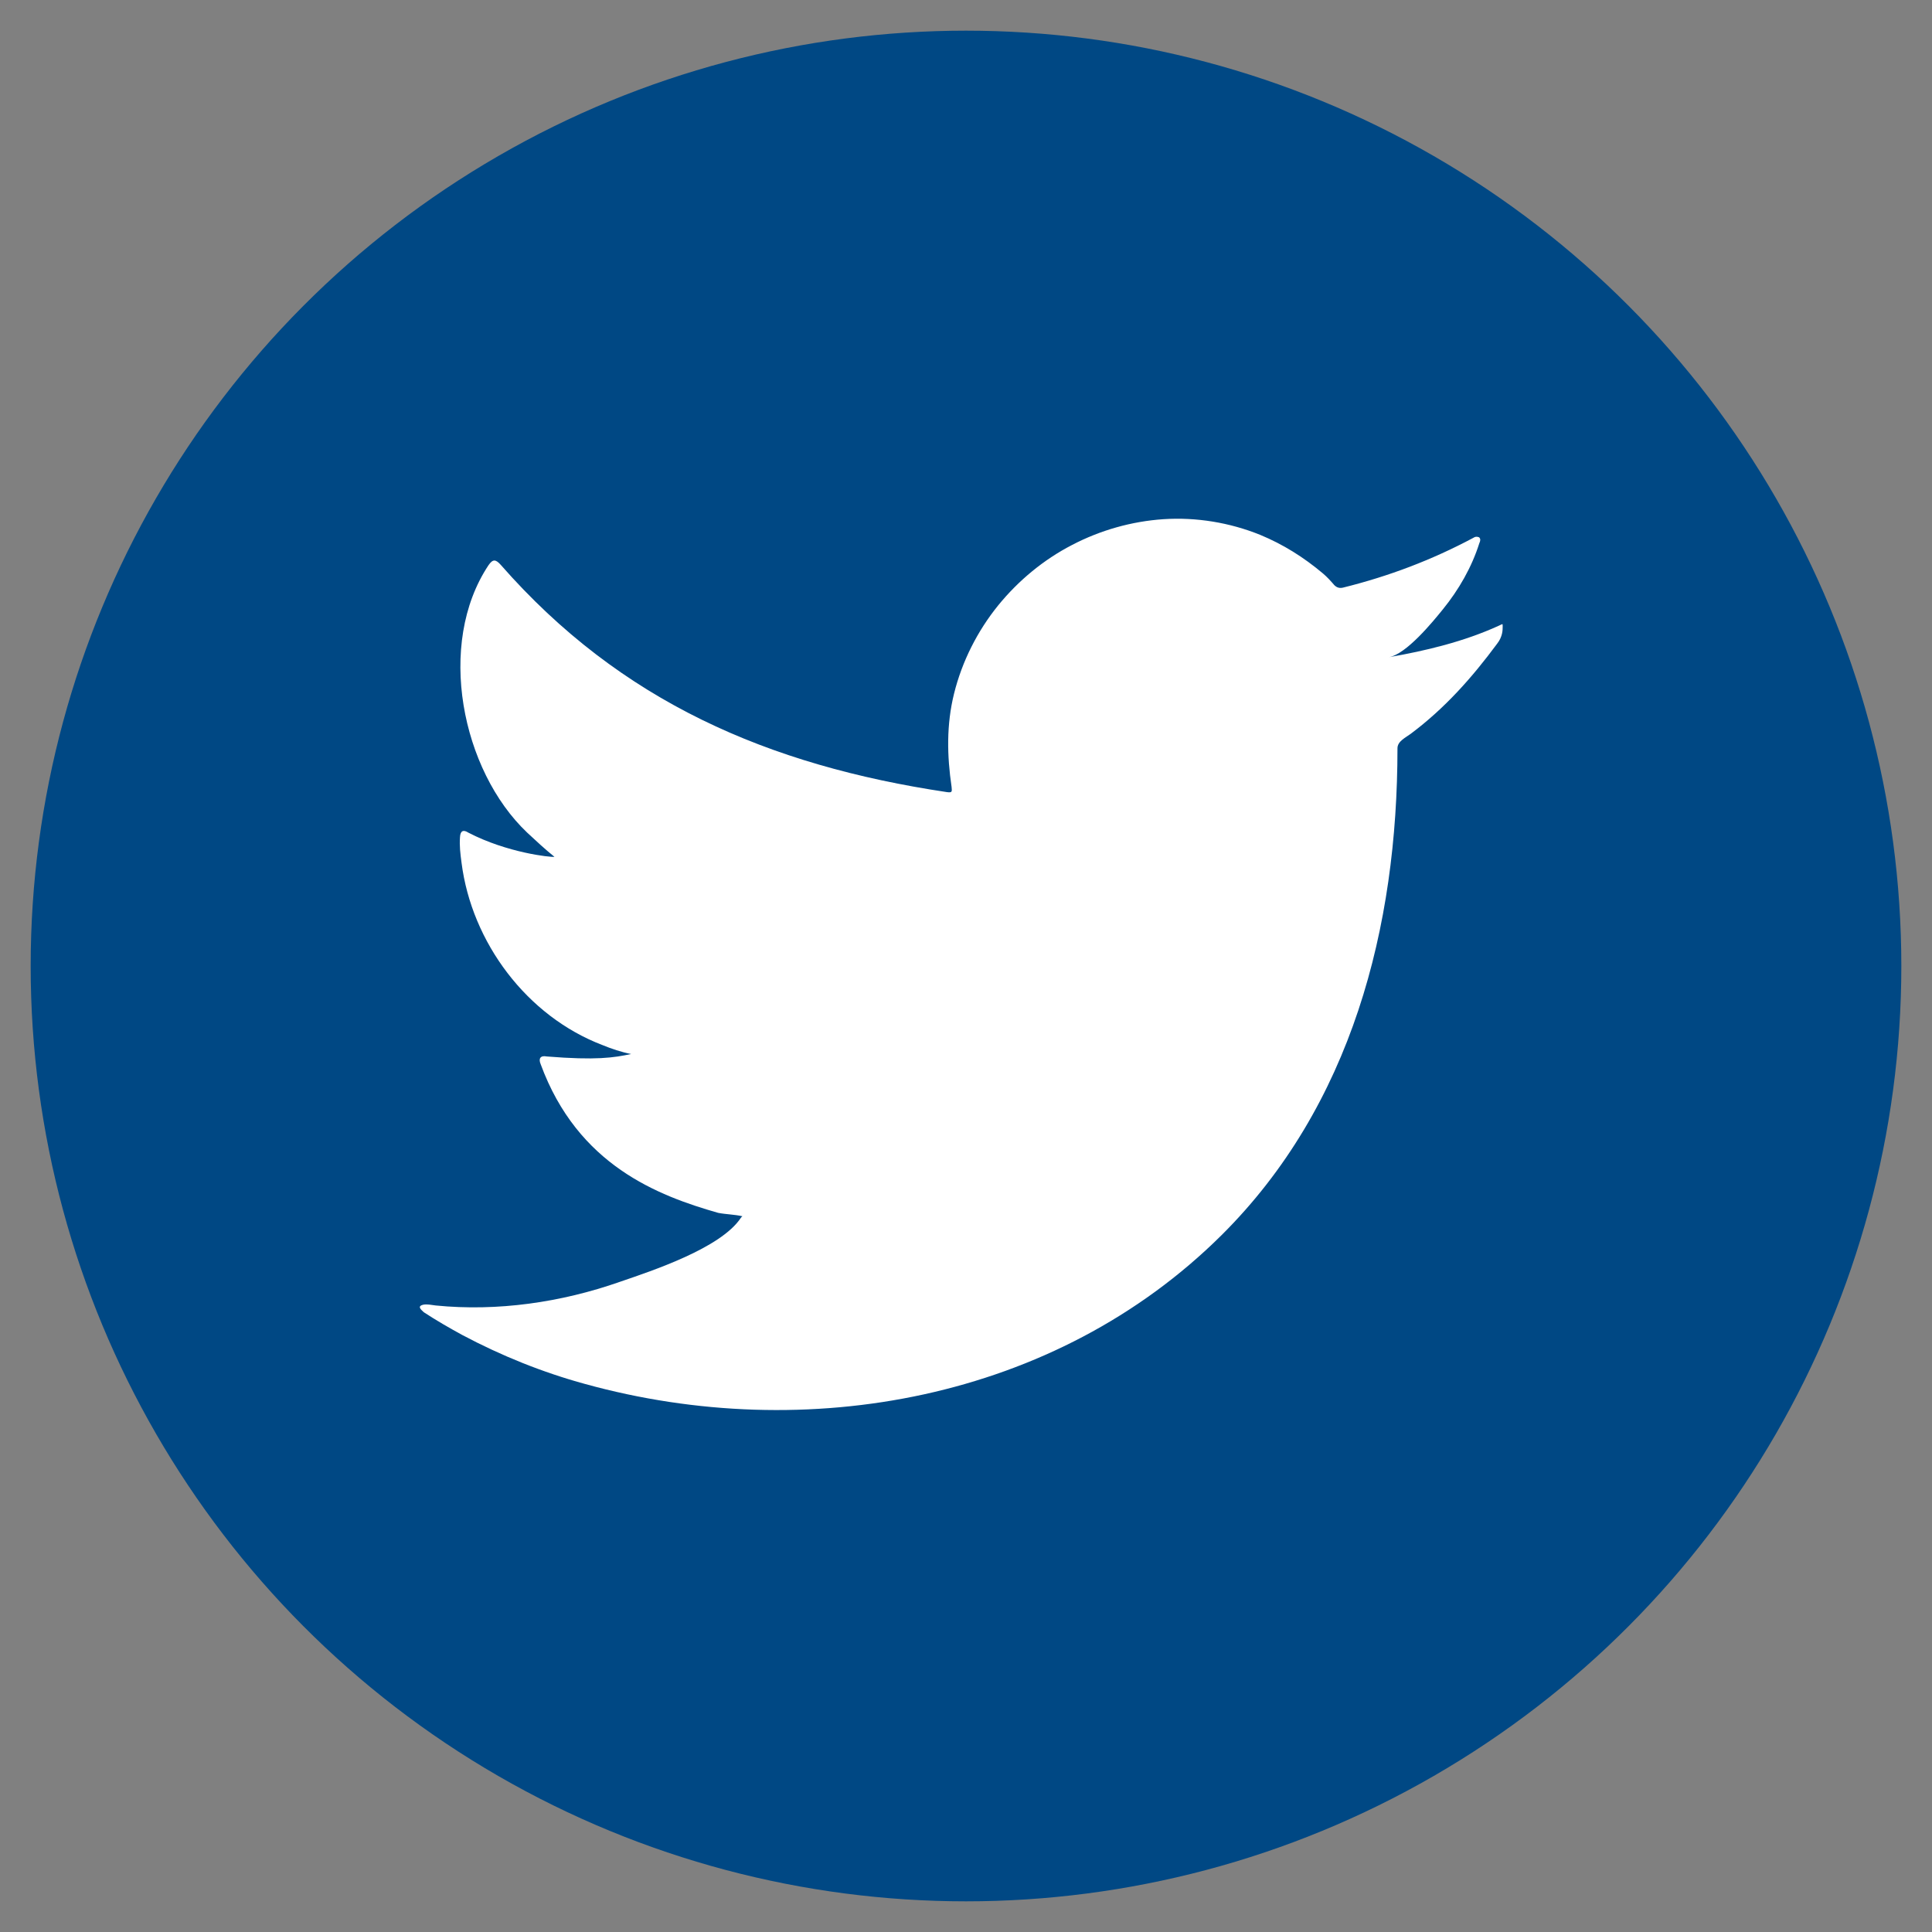
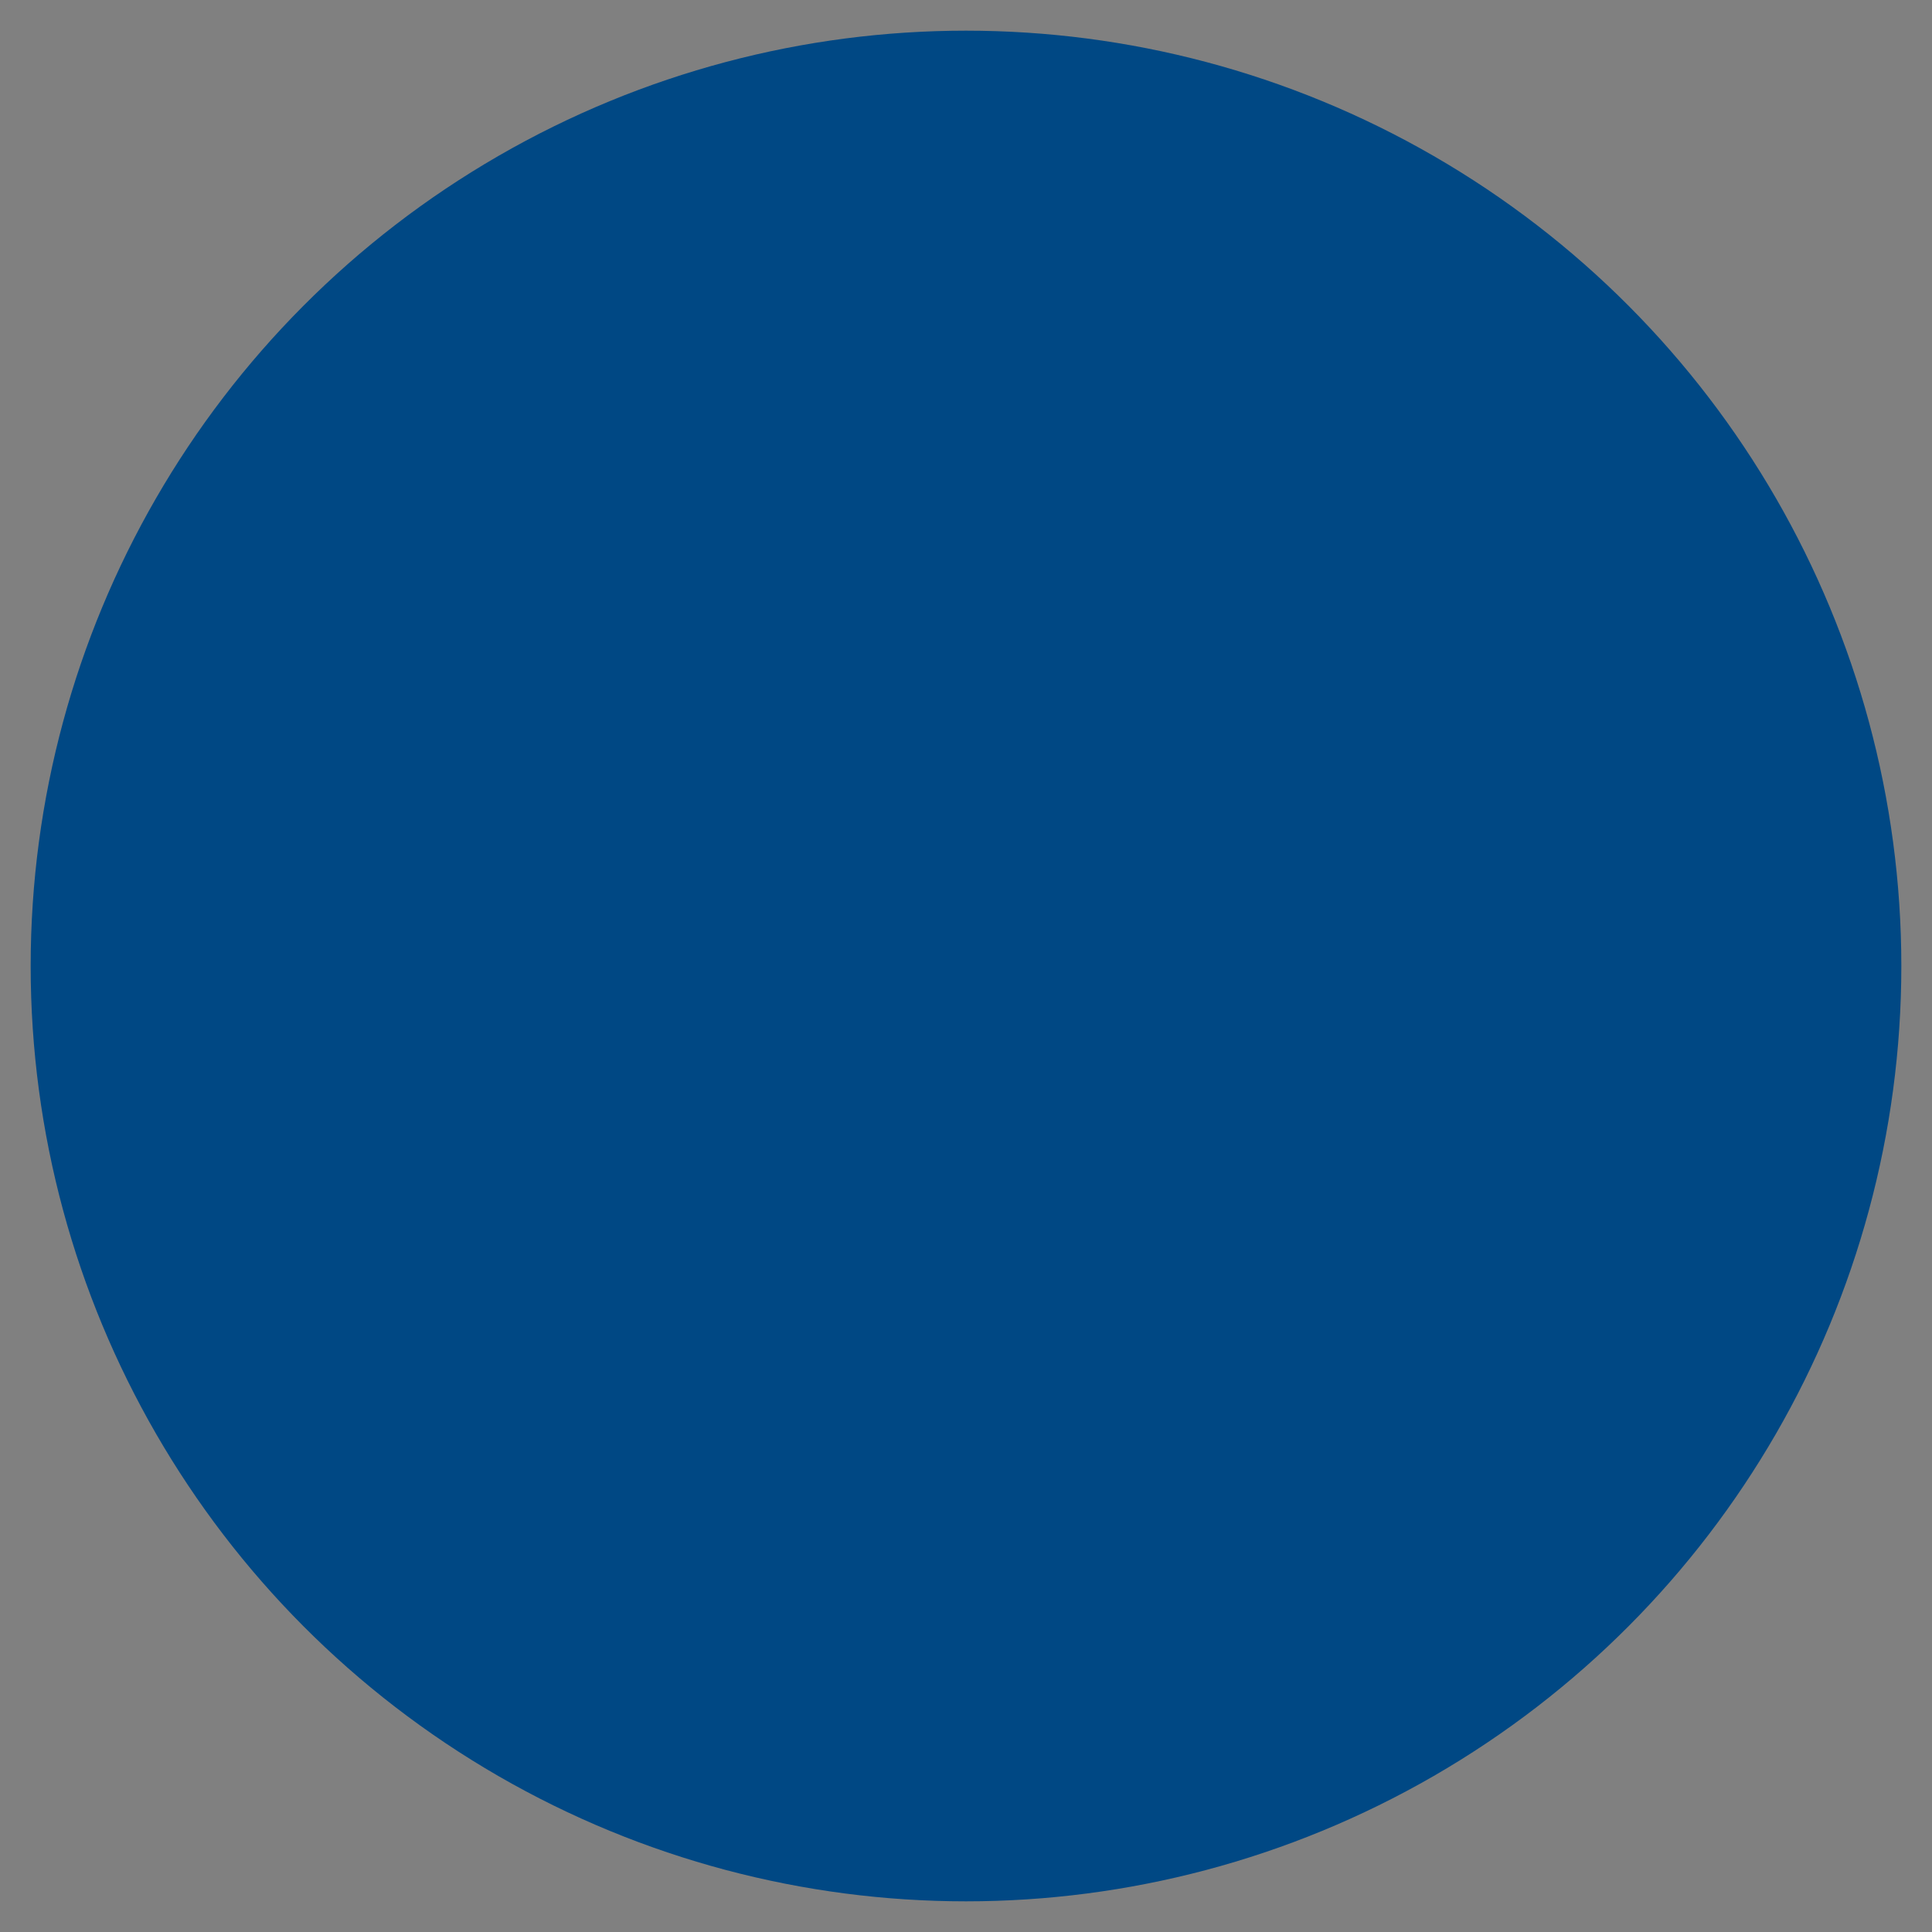
<svg xmlns="http://www.w3.org/2000/svg" version="1.1" id="Capa_1" x="0px" y="0px" viewBox="0 0 63 63" style="enable-background:new 0 0 63 63;" xml:space="preserve">
  <rect x="0" y="0" width="63" height="63" fill="#808080" stroke="none" />
  <style type="text/css">
	.st0{fill:#004884;}
	.st1{fill:#FFFFFF;}
</style>
  <g>
    <circle class="st0" cx="31.5" cy="31.5" r="30.5" />
  </g>
-   <path class="st1" d="M48.86,20.41c-1.12,0.51-2.36,0.81-3.57,1.02c0.57-0.1,1.42-1.14,1.76-1.56c0.52-0.64,0.94-1.37,1.19-2.16  c0.03-0.06,0.05-0.14-0.01-0.19c-0.08-0.03-0.13-0.02-0.19,0.02c-1.35,0.72-2.75,1.25-4.24,1.62c-0.12,0.03-0.21,0-0.29-0.08  c-0.12-0.14-0.24-0.27-0.37-0.38c-0.63-0.53-1.3-0.95-2.05-1.26c-0.99-0.4-2.08-0.58-3.15-0.51c-1.04,0.07-2.06,0.36-2.98,0.84  c-0.93,0.48-1.75,1.16-2.41,1.97c-0.68,0.84-1.18,1.83-1.44,2.88c-0.25,1.01-0.23,2.02-0.08,3.04c0.02,0.17,0.01,0.19-0.15,0.17  c-5.82-0.87-10.64-2.95-14.55-7.41c-0.17-0.19-0.26-0.19-0.4,0.01c-1.71,2.57-0.88,6.69,1.26,8.72c0.29,0.27,0.58,0.54,0.89,0.79  c-0.12,0.02-1.54-0.13-2.81-0.79c-0.17-0.11-0.26-0.05-0.27,0.15c-0.02,0.28,0.01,0.53,0.05,0.83c0.33,2.6,2.13,5.01,4.6,5.95  c0.29,0.12,0.62,0.23,0.93,0.29c-0.56,0.12-1.14,0.21-2.75,0.08c-0.2-0.04-0.28,0.06-0.2,0.25c1.21,3.3,3.83,4.29,5.79,4.85  c0.26,0.05,0.52,0.05,0.79,0.11c-0.02,0.02-0.03,0.02-0.05,0.05c-0.65,0.99-2.9,1.73-3.95,2.09c-1.91,0.67-3.99,0.97-6,0.77  c-0.32-0.05-0.39-0.04-0.48,0c-0.09,0.05-0.01,0.13,0.09,0.22c0.41,0.27,0.83,0.51,1.25,0.74c1.28,0.68,2.62,1.22,4.01,1.6  c7.21,1.99,15.33,0.53,20.75-4.85c4.25-4.22,5.74-10.05,5.74-15.88c0-0.23,0.27-0.35,0.43-0.47c1.11-0.83,2-1.83,2.82-2.94  C49,20.76,49,20.54,49,20.44c0-0.02,0-0.03,0-0.03C49,20.32,49,20.35,48.86,20.41z" />
</svg>